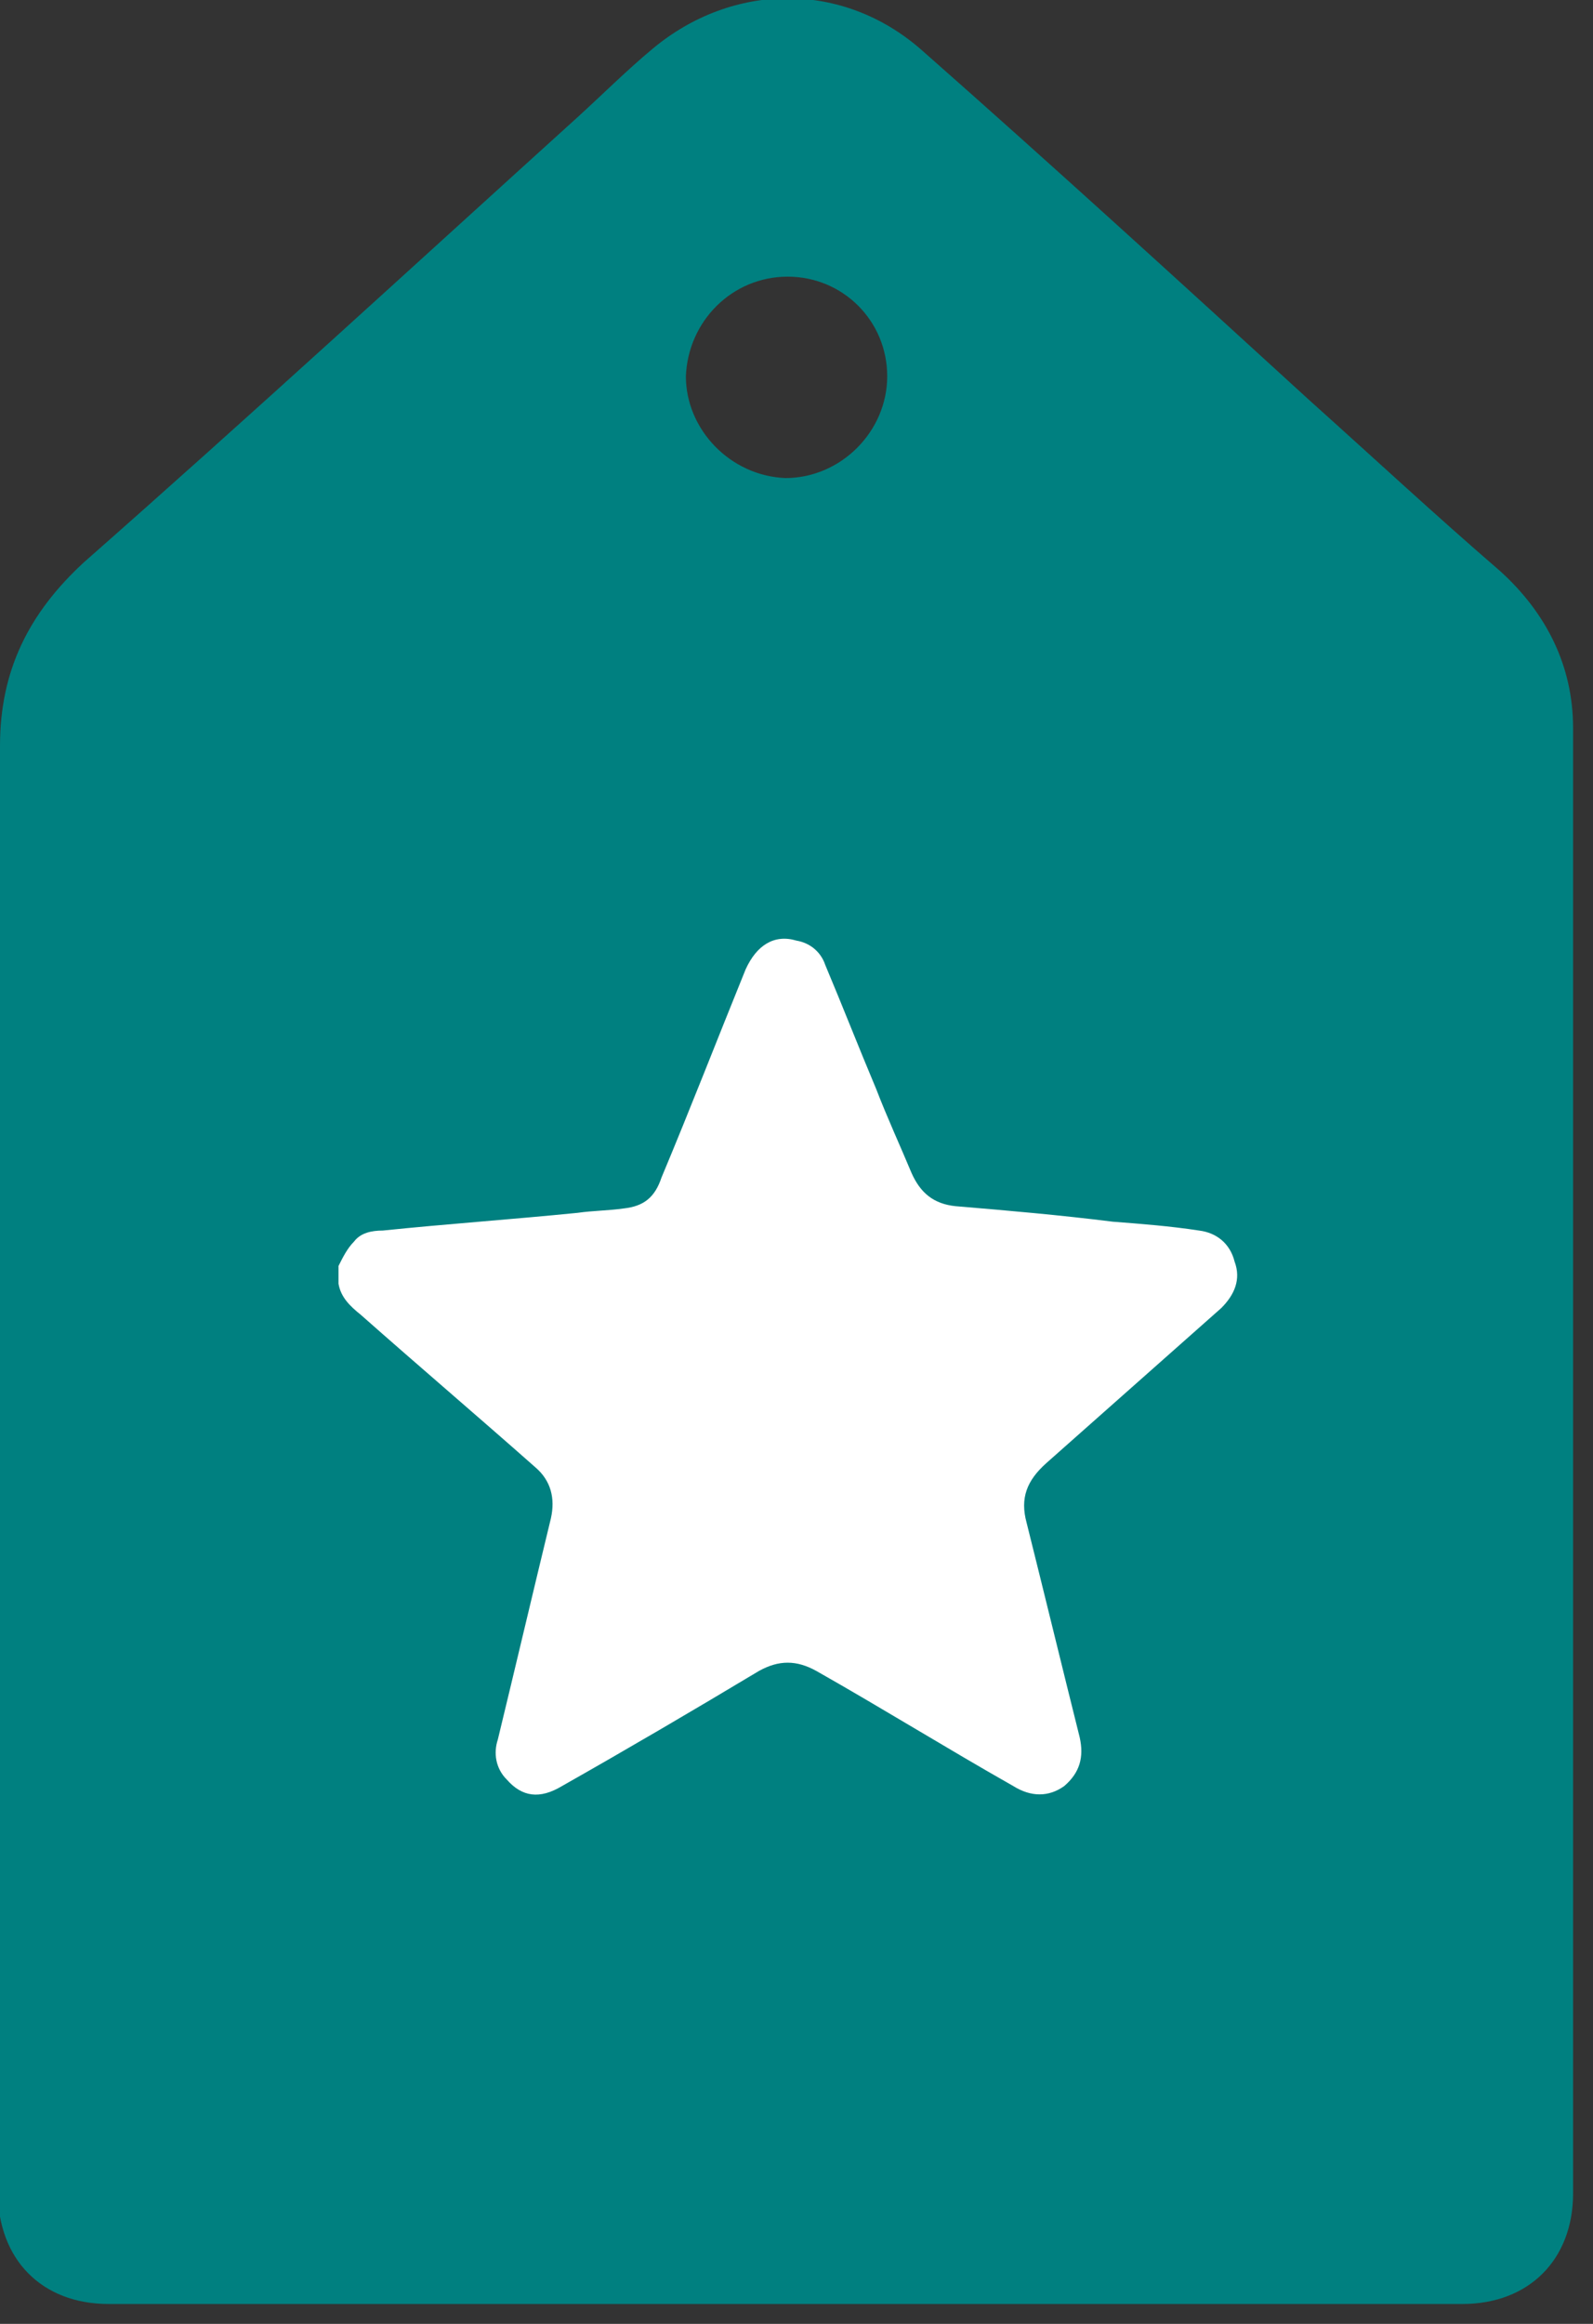
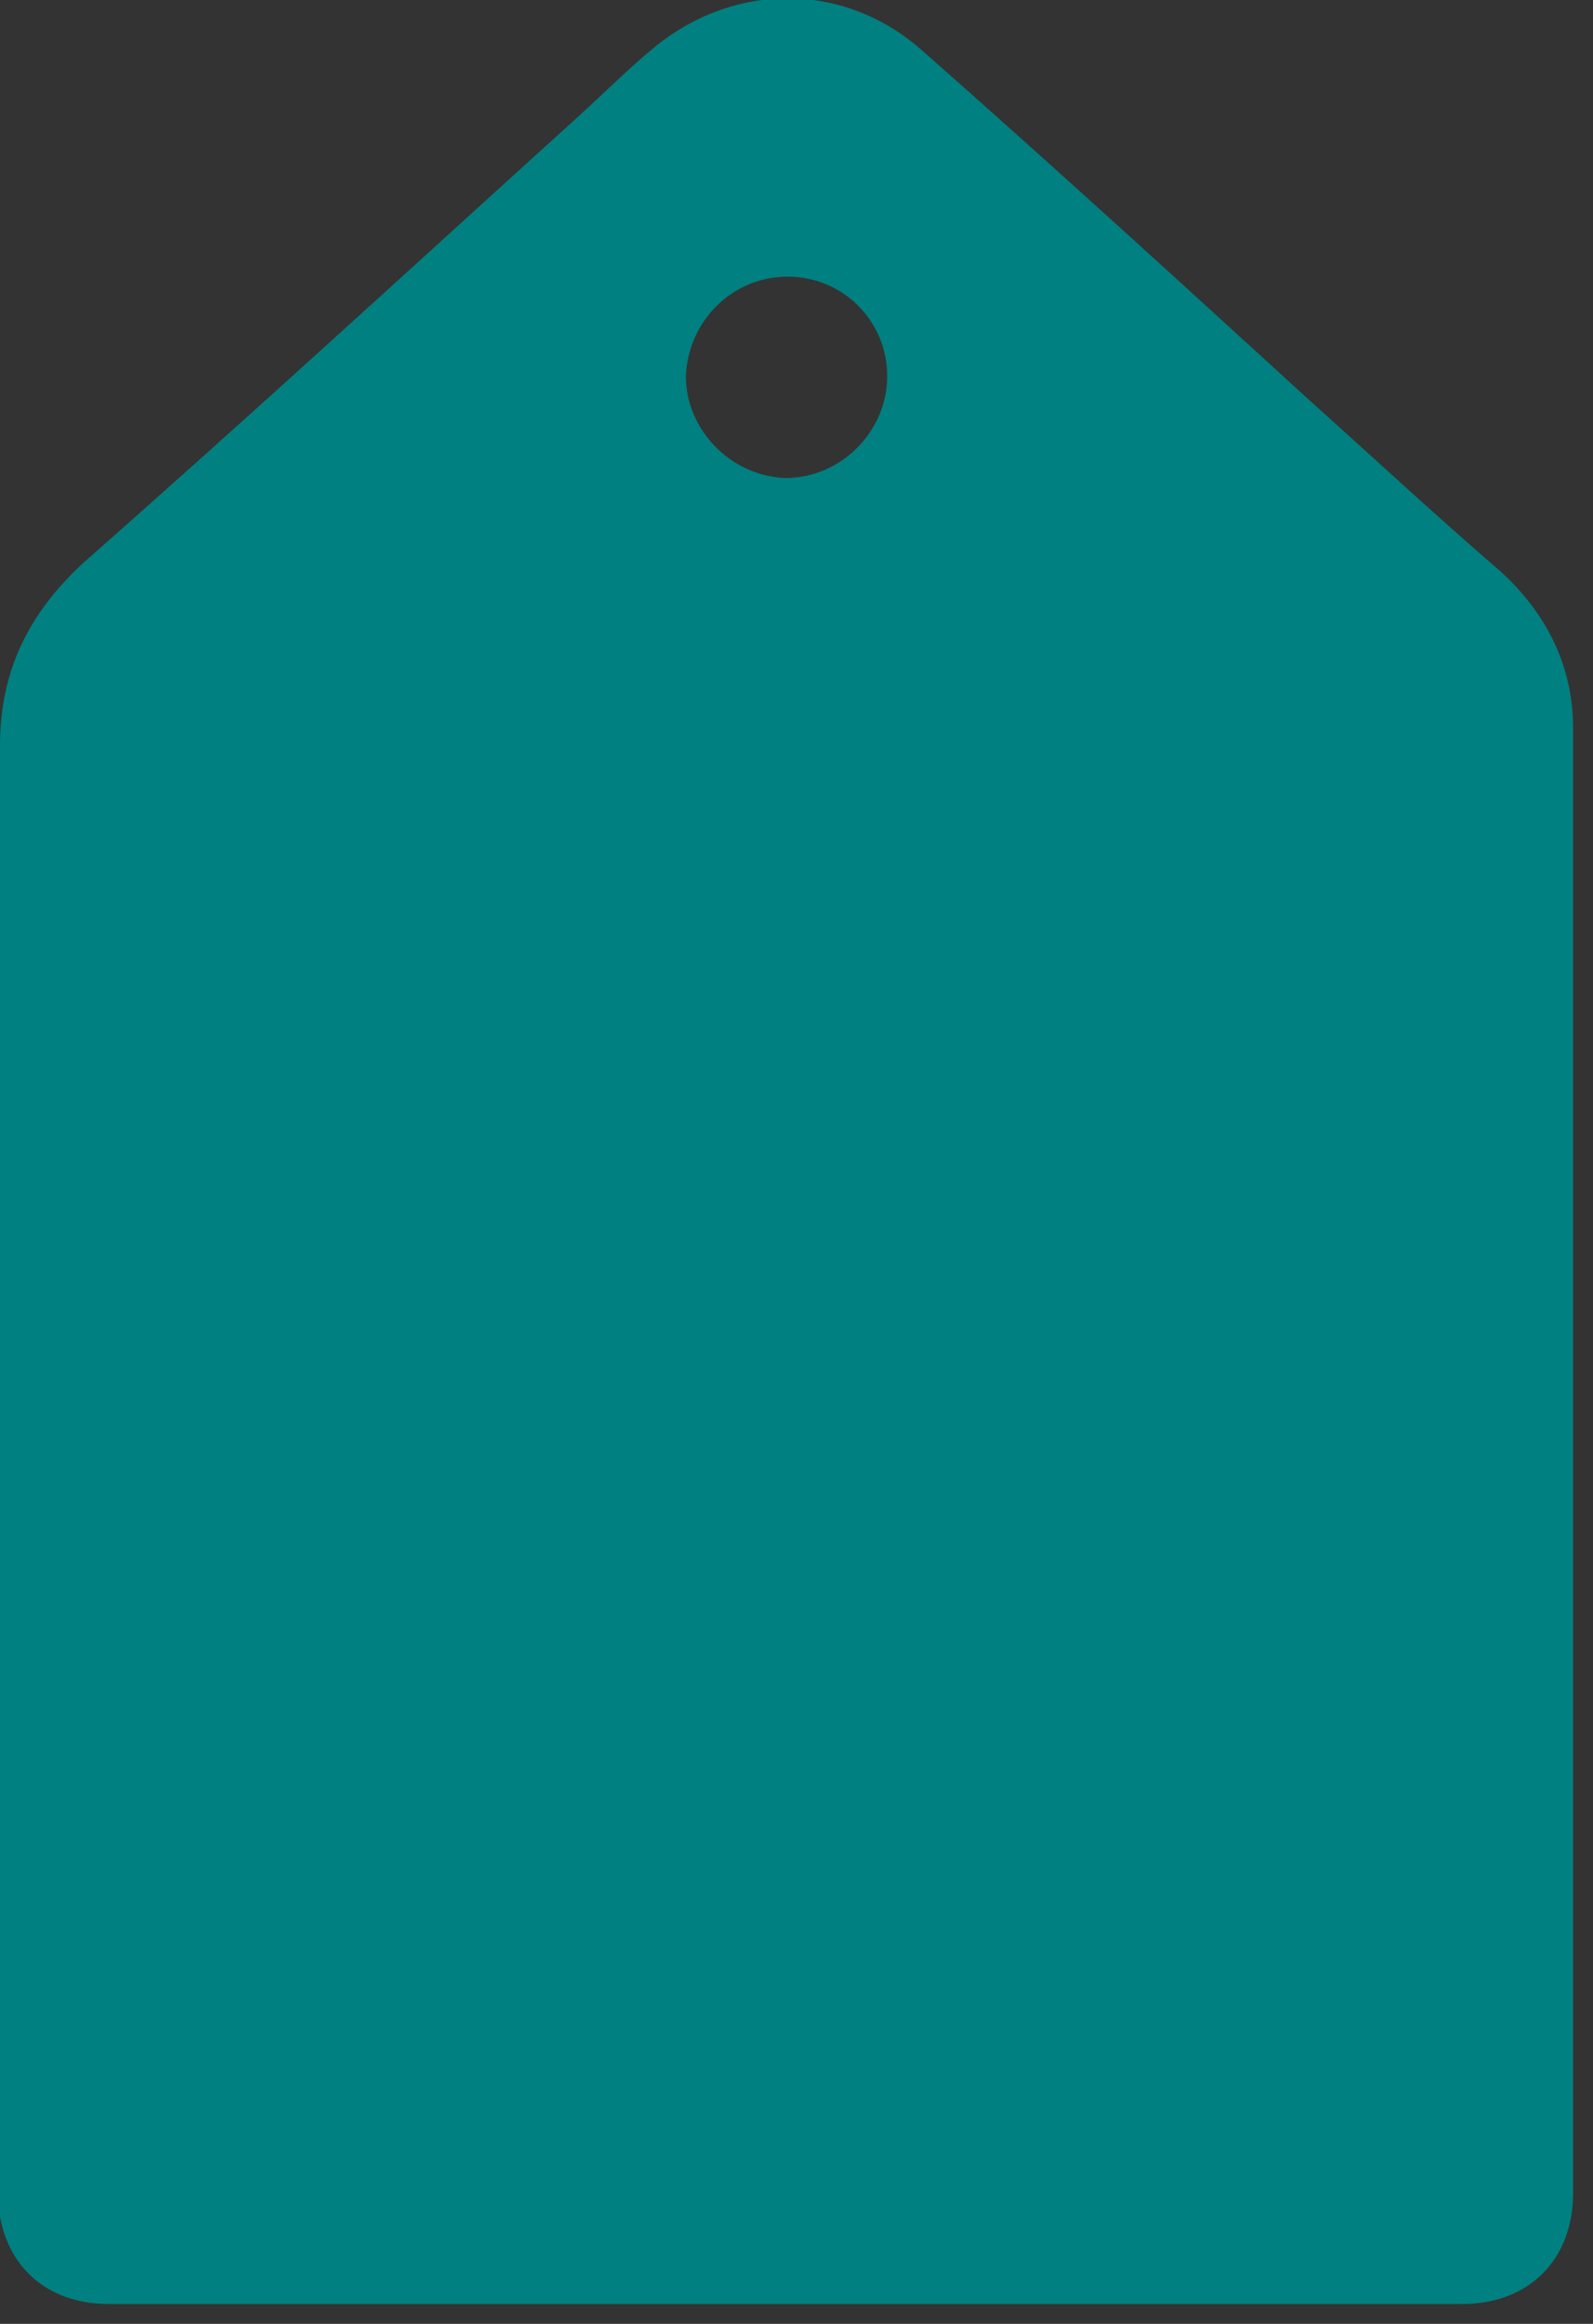
<svg xmlns="http://www.w3.org/2000/svg" width="72" height="105" viewBox="0 0 72 105" fill="none">
  <rect x="0" y="0" width="72" height="105" fill="#333333" stroke="none" />
  <g clip-path="url(#clip0_26_636)">
    <path d="M-9.76548e-05 65.9C-9.76548e-05 55.2 -9.76548e-05 44.4 -9.76548e-05 33.7C-9.76548e-05 30.3 1.3 27.7 3.8 25.4C11.3 18.8 18.7 12 26.1 5.3C27.2 4.3 28.3 3.2 29.5 2.2C33.1 -0.8 38.1 -0.9 41.7 2.3C47.6 7.5 53.4 12.8 59.2 18.1C62.1 20.7 64.9 23.3 67.8 25.8C69.9 27.7 71.1 30.1 71.1 32.9C71.1 55 71.1 77.1 71.1 99.1C71.1 102.1 69.1 104.1 66.1 104.1C45.7 104.1 25.3 104.1 4.9 104.1C1.9 104.1 -0.1 102.1 -0.1 99C-9.76548e-05 88.1 -9.76548e-05 77 -9.76548e-05 65.9ZM35.6 12.5C33.1 12.5 31.1 14.5 31 17C31 19.4 33 21.5 35.5 21.6C38 21.6 40.1 19.5 40.1 17C40.1 14.5 38.1 12.5 35.6 12.5Z" fill="#008080" />
-     <path d="M15.3 57.2C15.5 56.8 15.7 56.4 16 56.1C16.3 55.7 16.8 55.6 17.3 55.6C20.2 55.3 23.1 55.1 26.1 54.8C26.8 54.7 27.5 54.7 28.2 54.6C29.1 54.5 29.6 54.1 29.9 53.2C31.2 50.1 32.4 47 33.7 43.8C34.2 42.7 35 42.2 36 42.5C36.6 42.6 37.1 43 37.3 43.6C38.1 45.5 38.8 47.3 39.6 49.2C40.1 50.5 40.7 51.8 41.2 53C41.6 53.9 42.2 54.4 43.2 54.5C45.6 54.7 47.9 54.9 50.3 55.2C51.6 55.3 52.9 55.4 54.2 55.6C55 55.7 55.6 56.2 55.8 57C56.1 57.8 55.8 58.5 55.2 59.1C52.6 61.4 49.9 63.8 47.3 66.1C46.4 66.9 46.1 67.7 46.4 68.8C47.2 72 48 75.3 48.8 78.5C49 79.4 48.8 80.1 48.1 80.7C47.4 81.2 46.6 81.2 45.8 80.7C42.8 79 39.9 77.2 36.9 75.5C36 75 35.2 75 34.3 75.5C31.3 77.3 28.4 79 25.4 80.7C24.4 81.3 23.6 81.2 22.9 80.4C22.4 79.9 22.3 79.2 22.5 78.6C23.3 75.3 24.1 71.9 24.9 68.6C25.1 67.7 24.9 66.9 24.2 66.3C21.6 64 18.9 61.7 16.3 59.4C15.8 59 15.4 58.6 15.3 58V57.2Z" fill="white" />
  </g>
  <defs>
    <clipPath id="clip0_26_636">
      <rect width="71.1" height="104.2" fill="white" />
    </clipPath>
  </defs>
</svg>